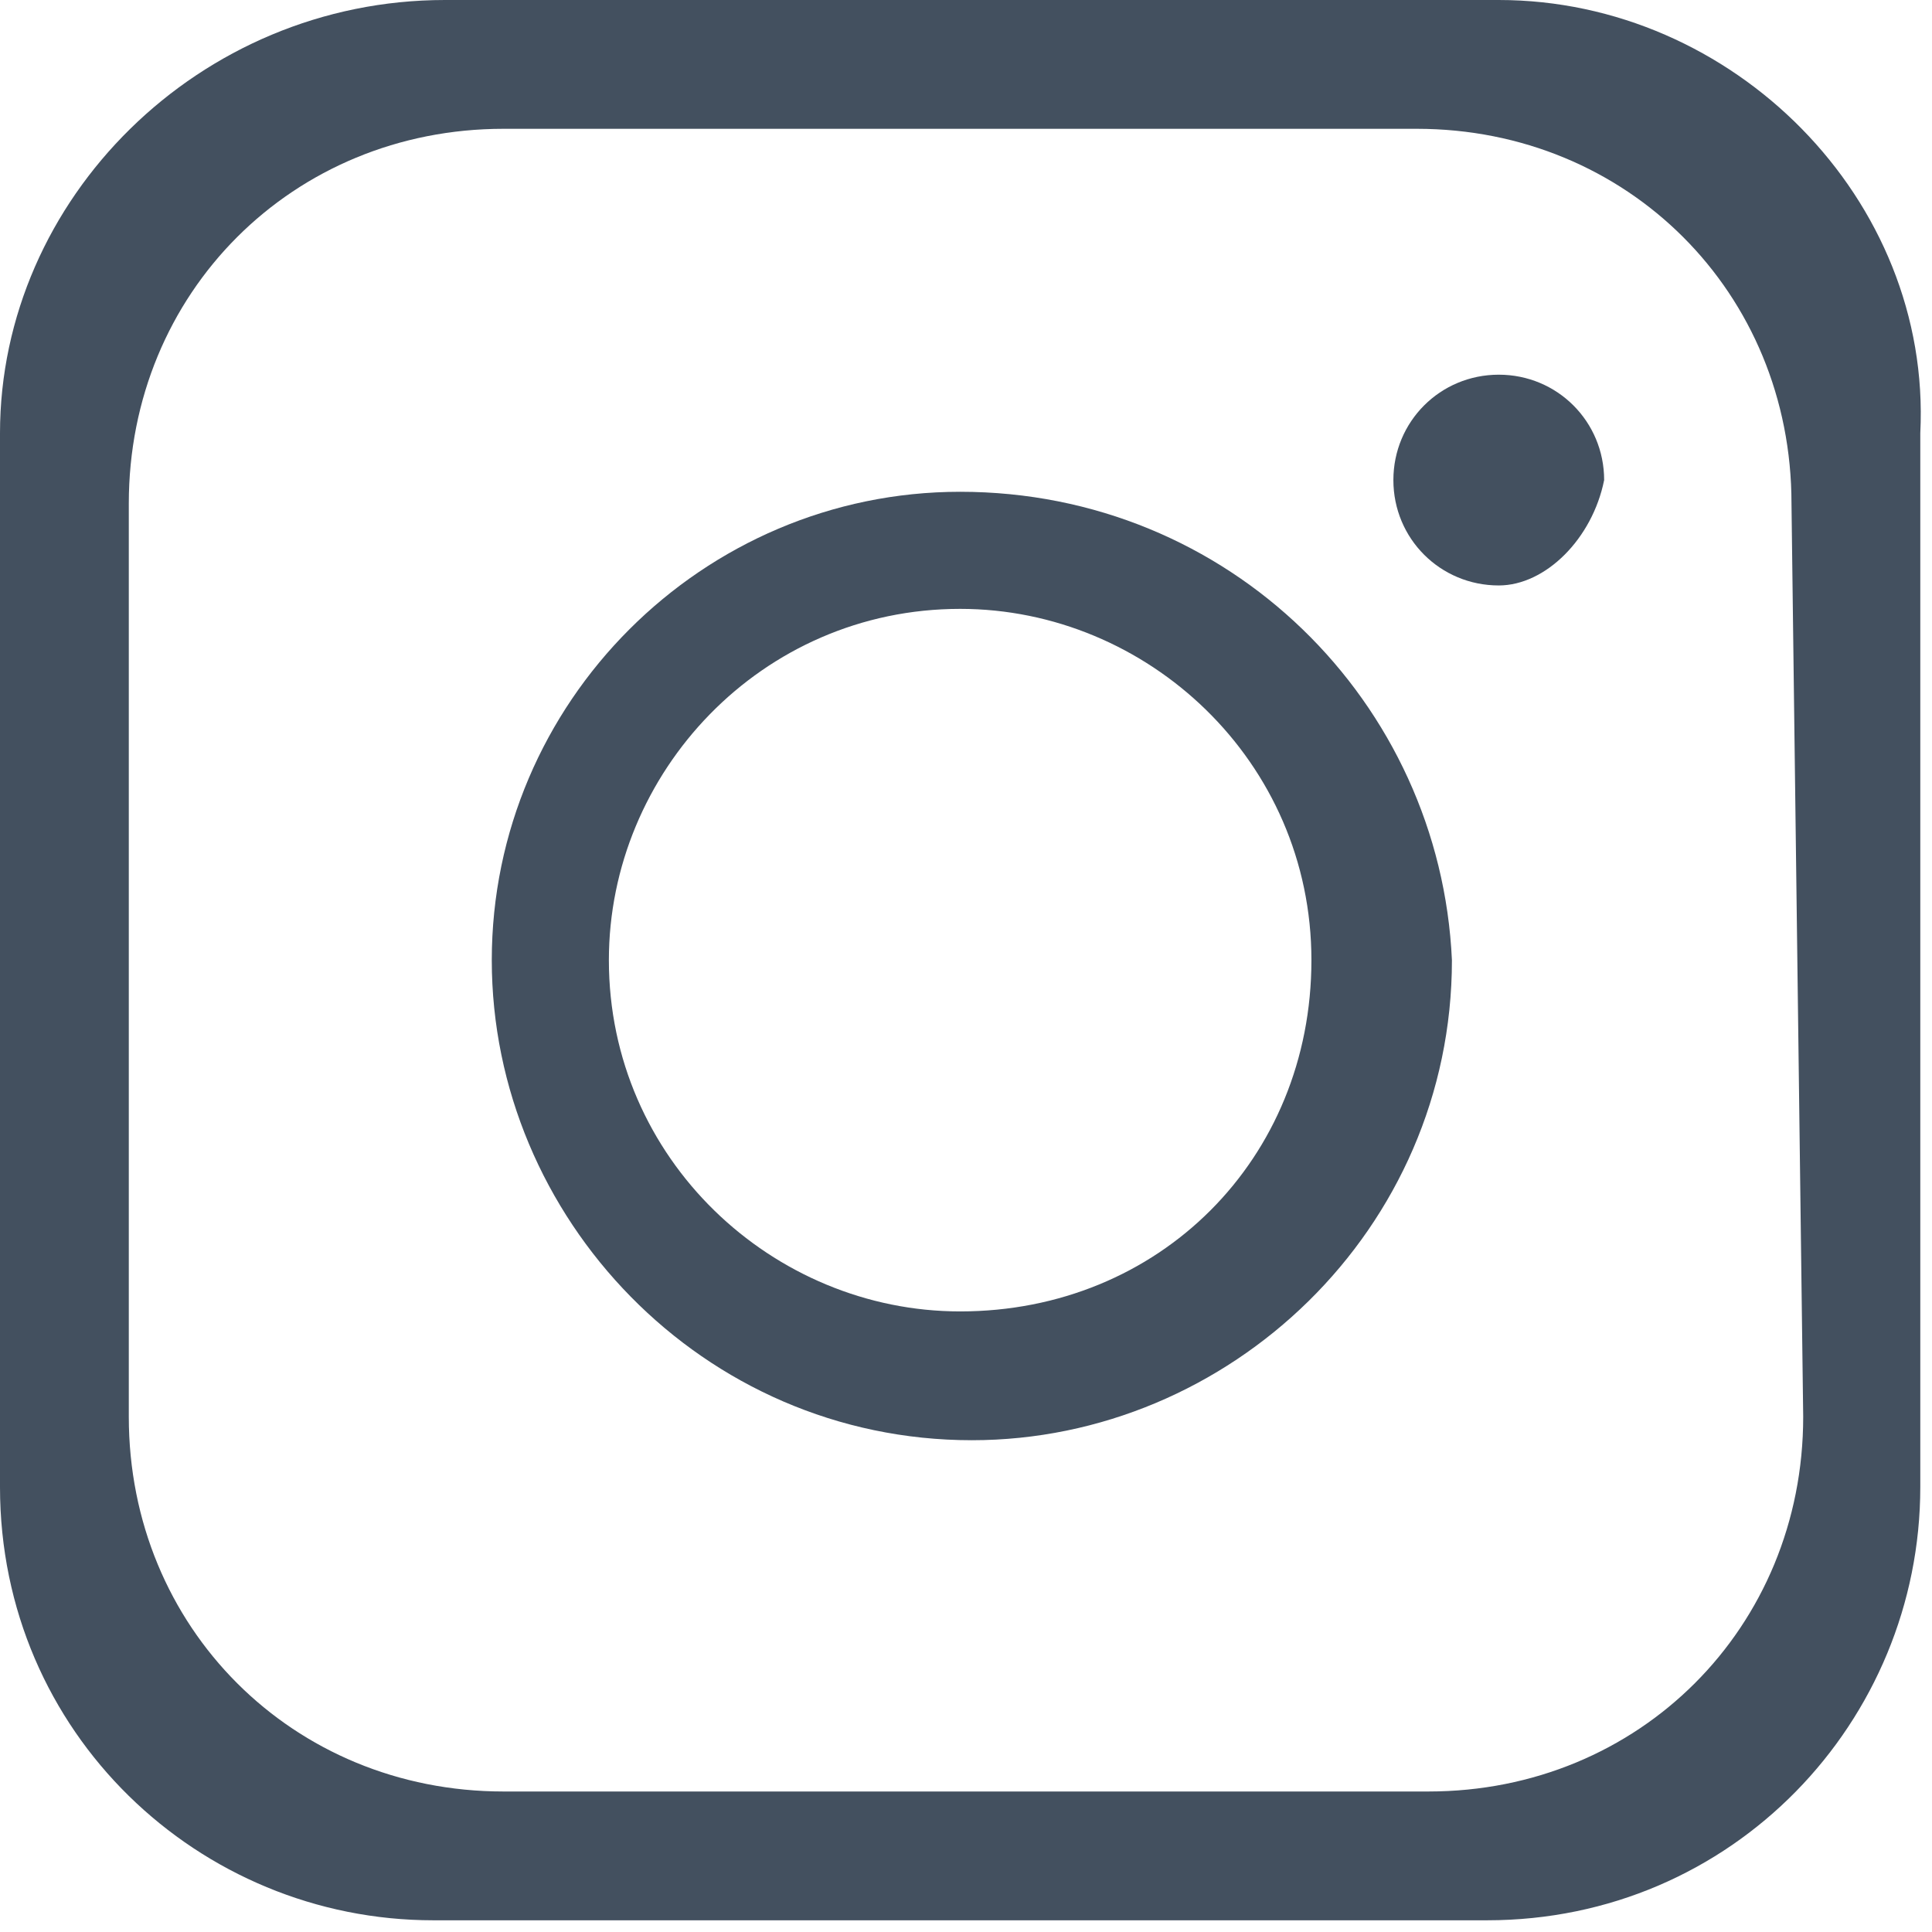
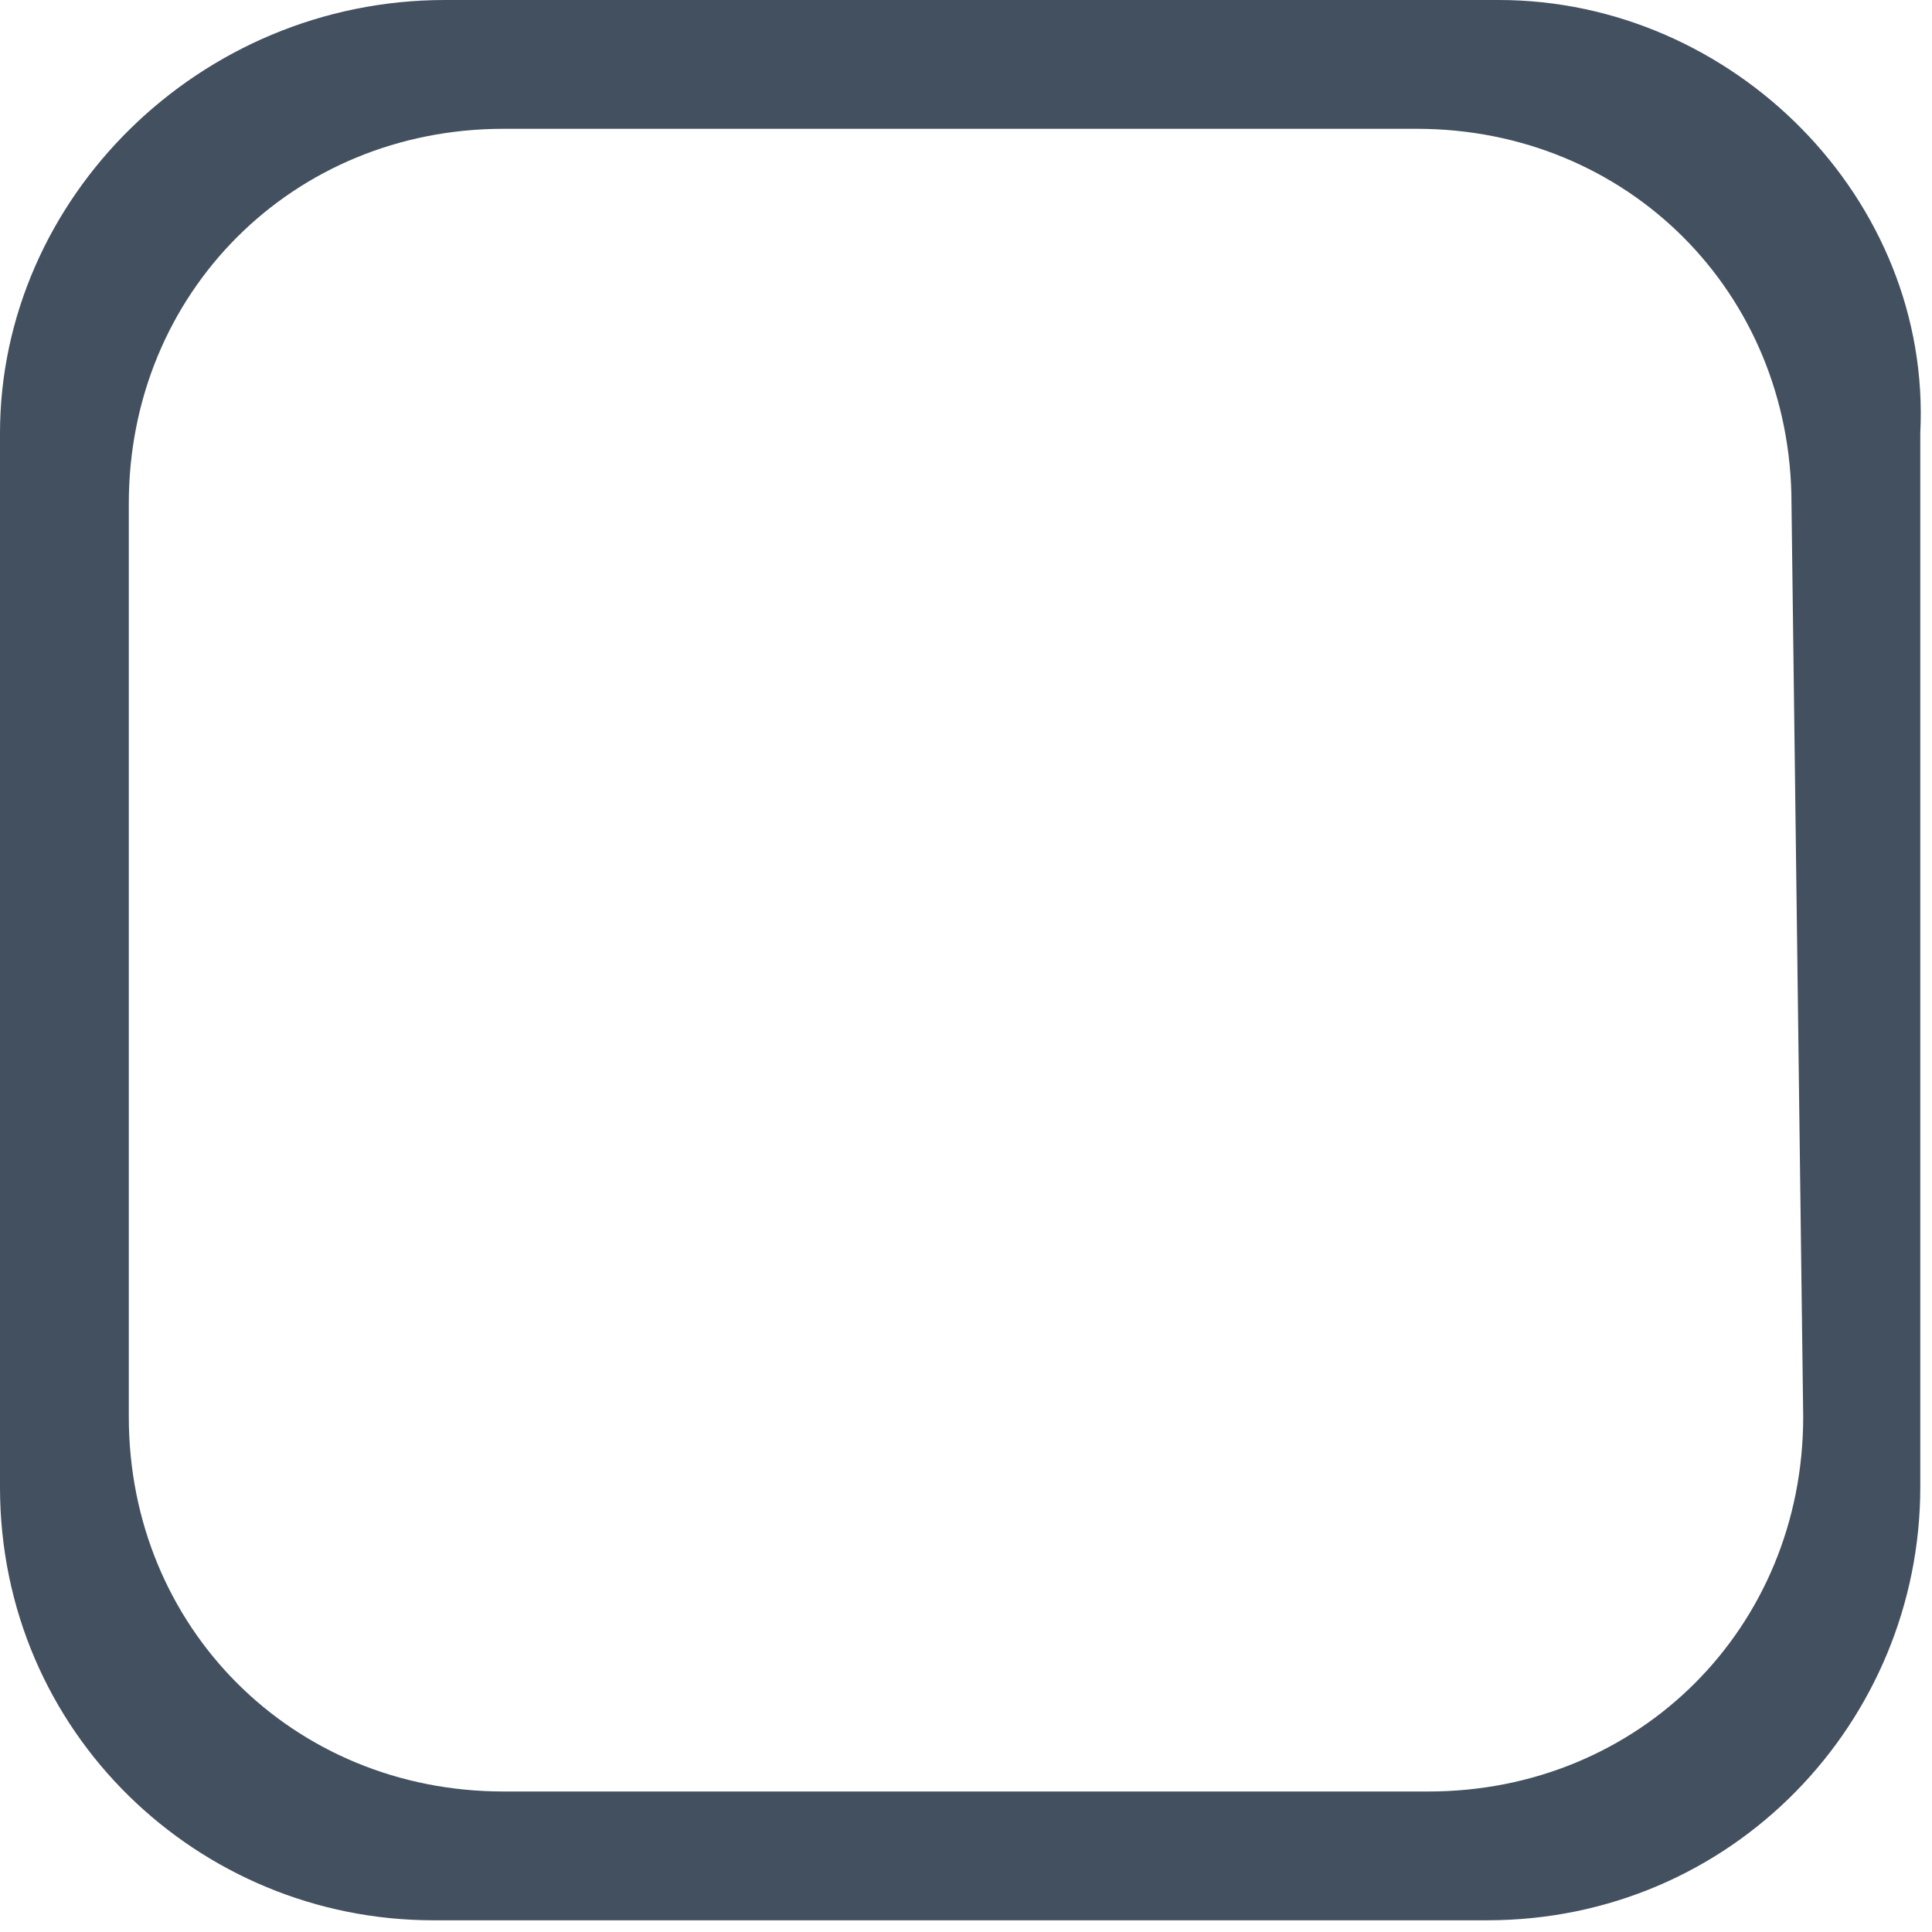
<svg xmlns="http://www.w3.org/2000/svg" version="1.1" id="Layer_1" x="0px" y="0px" viewBox="0 0 16.5 16.5" style="enable-background:new 0 0 16.5 16.5;" xml:space="preserve">
  <style type="text/css">
	.st0{fill-rule:evenodd;clip-rule:evenodd;fill:#43505F;}
</style>
  <g id="Design_1_">
    <g>
      <path class="st0" d="M12.8,0h-9C1.7,0,0,1.7,0,3.7v9c0,2.1,1.7,3.7,3.7,3.7h9c2.1,0,3.7-1.7,3.7-3.7v-9C16.5,1.7,14.8,0,12.8,0z     M15.4,12.1c0,1.8-1.4,3.2-3.2,3.2H4.3c-1.8,0-3.2-1.4-3.2-3.2V4.3c0-1.8,1.4-3.2,3.2-3.2h7.8c1.8,0,3.2,1.4,3.2,3.2L15.4,12.1    L15.4,12.1z" />
-       <path class="st0" d="M8.2,4.2c-2.2,0-4,1.8-4,4s1.8,4.1,4.1,4.1c2.2,0,4.1-1.8,4.1-4.1C12.3,6,10.5,4.2,8.2,4.2z M8.2,11.2    c-1.6,0-3-1.3-3-3c0-1.6,1.3-3,3-3c1.6,0,3,1.3,3,3S9.9,11.2,8.2,11.2z" />
-       <path class="st0" d="M12.8,5c-0.5,0-0.9-0.4-0.9-0.9s0.4-0.9,0.9-0.9s0.9,0.4,0.9,0.9C13.6,4.6,13.2,5,12.8,5z" />
    </g>
  </g>
</svg>